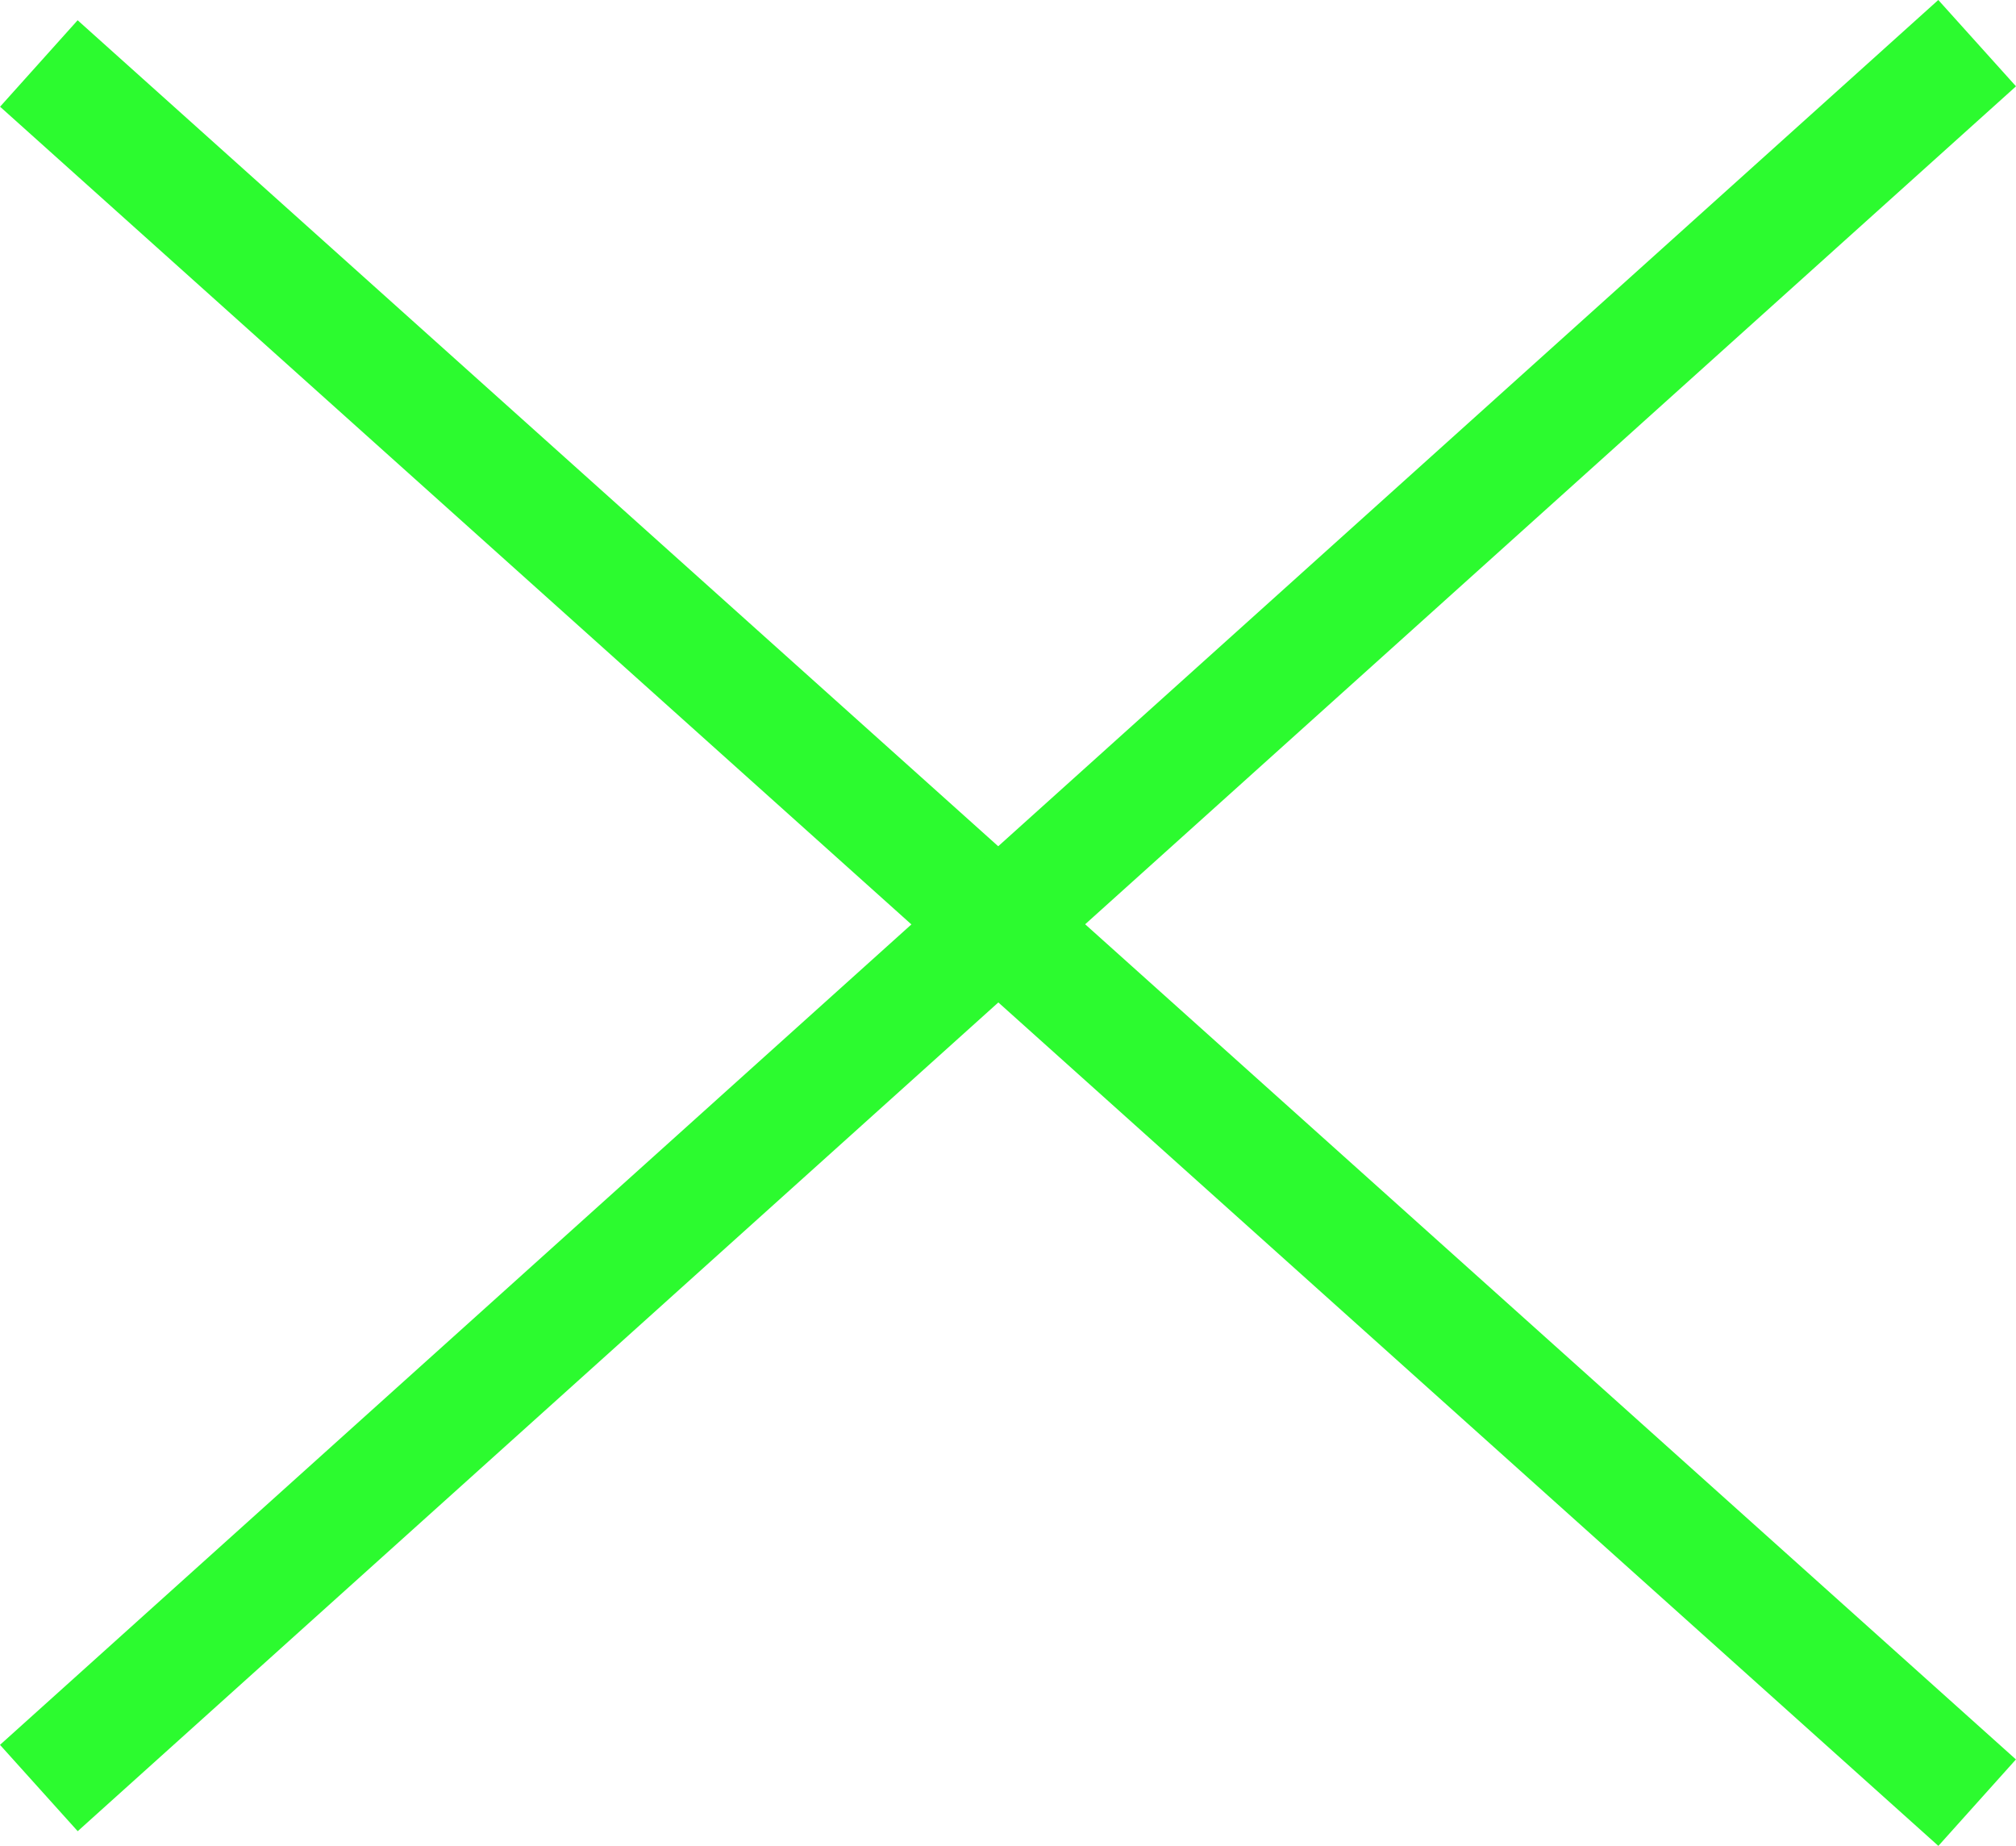
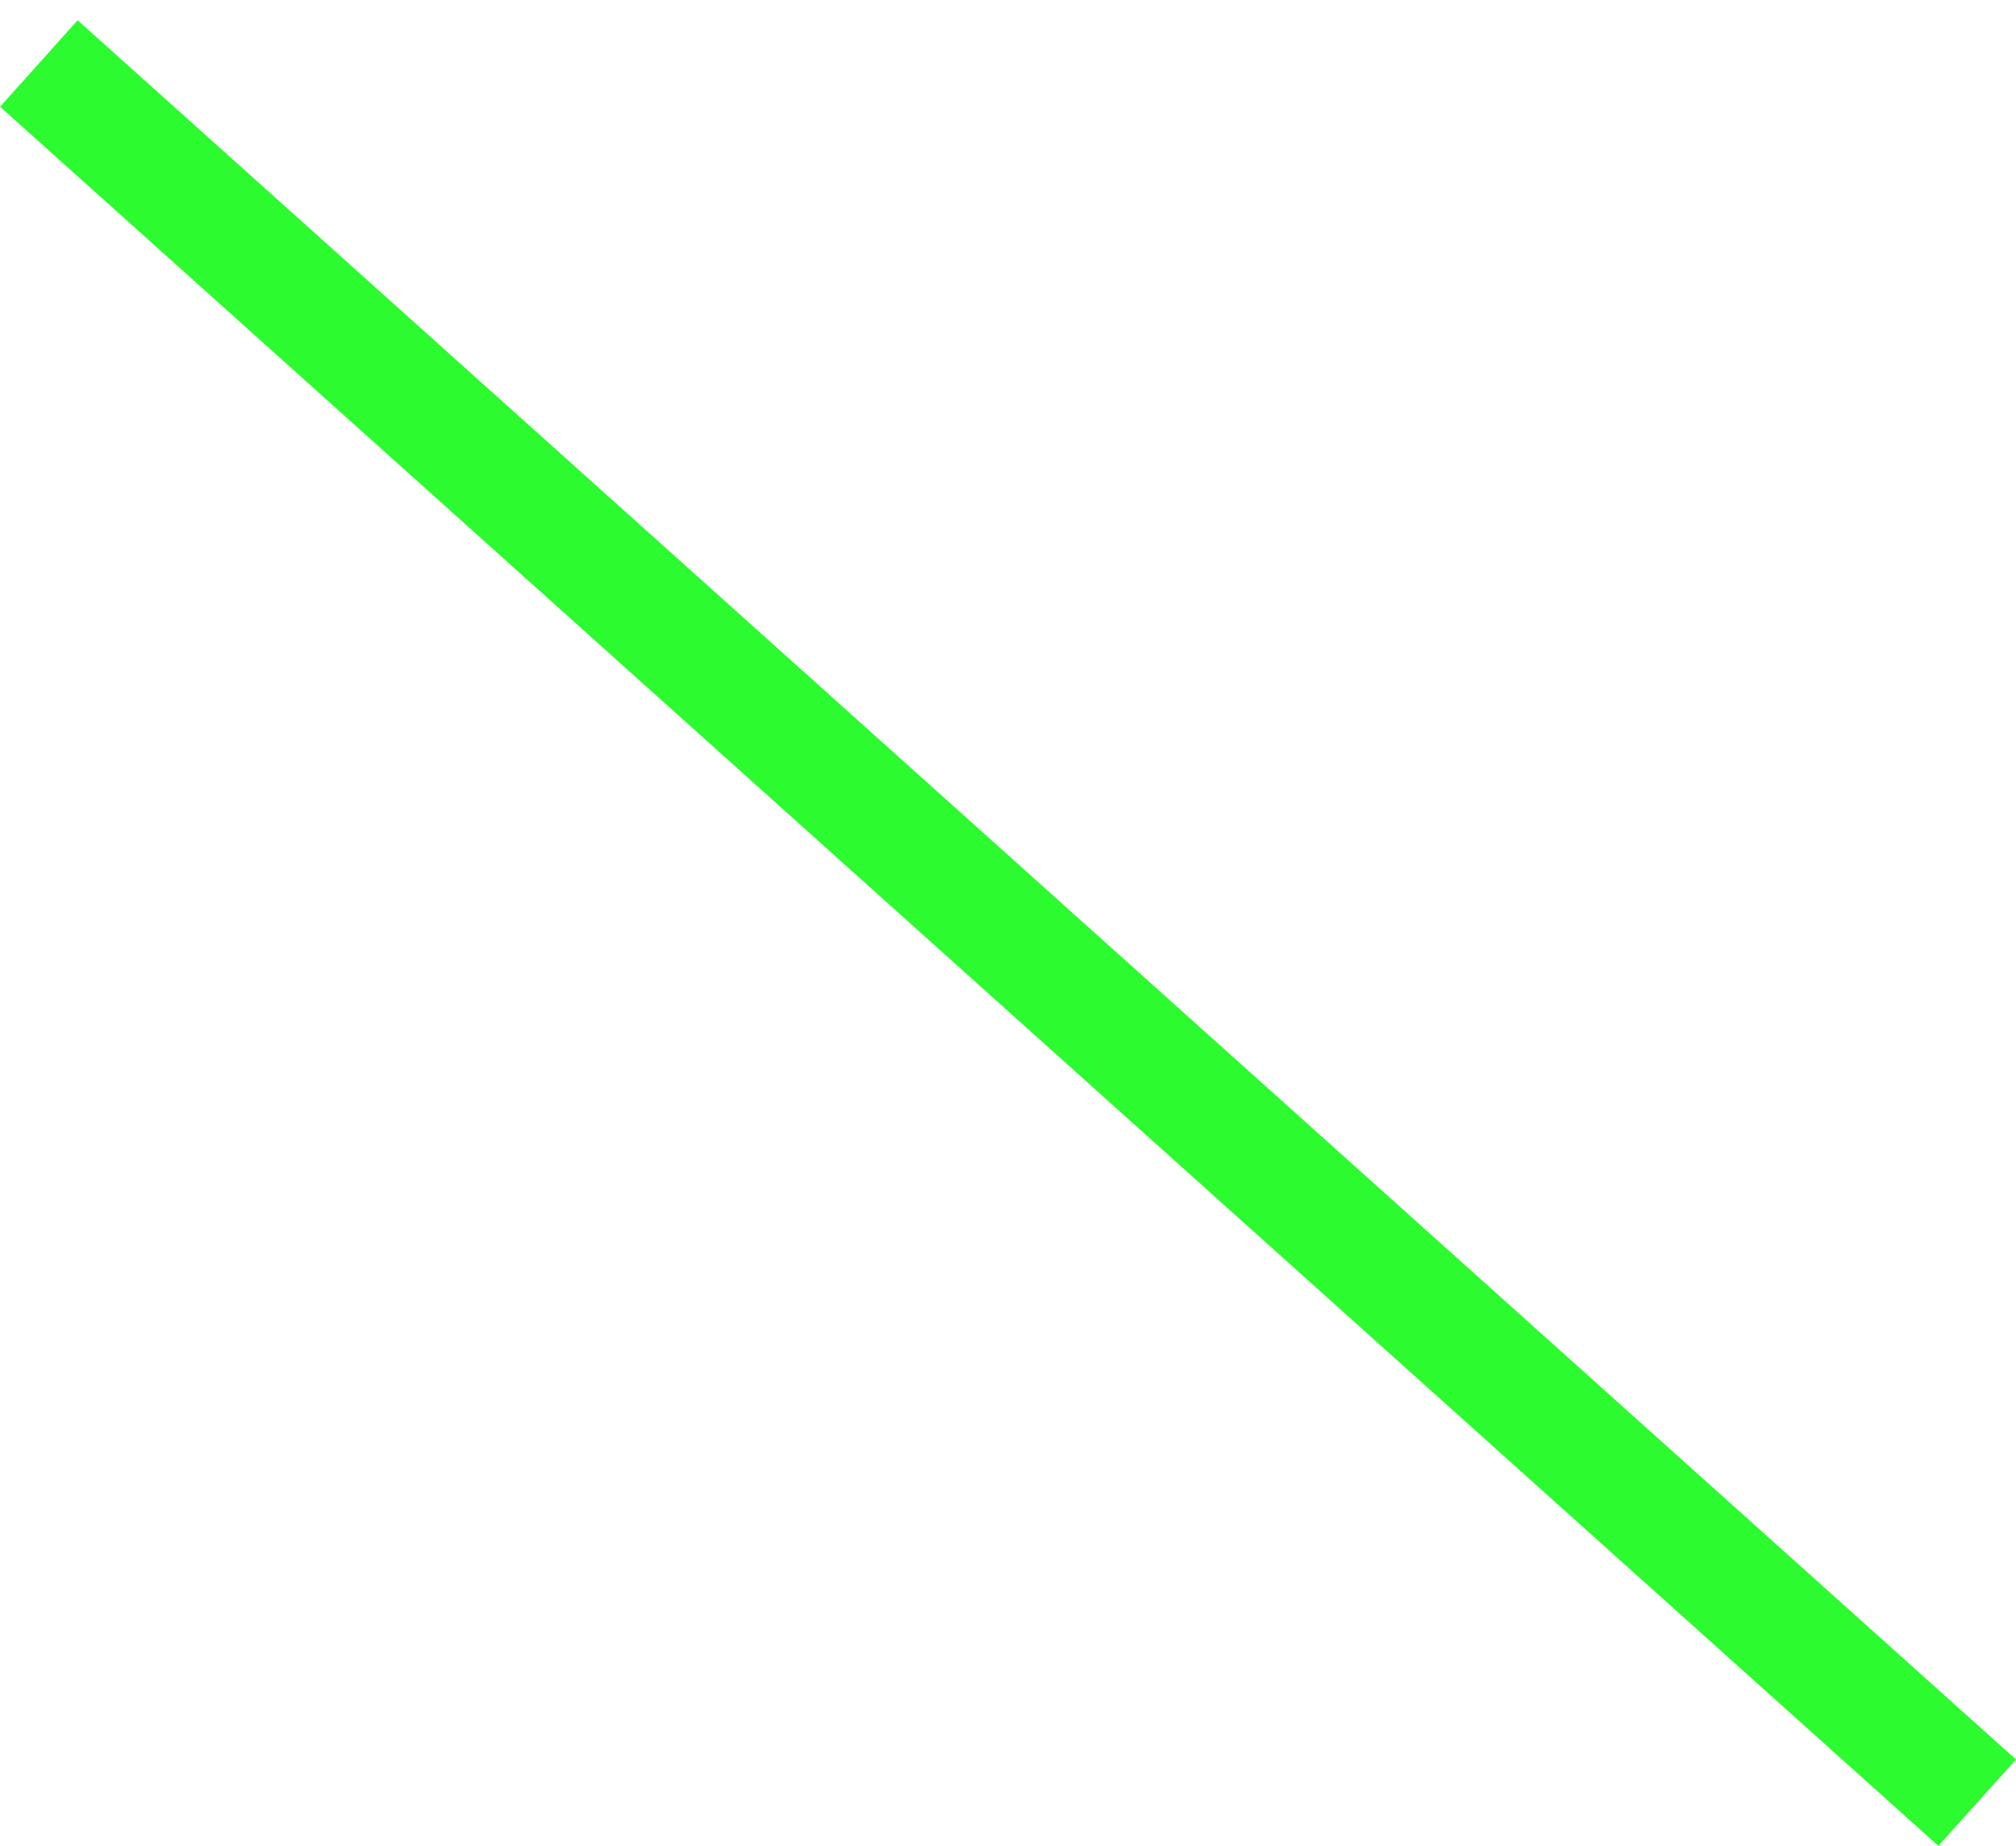
<svg xmlns="http://www.w3.org/2000/svg" width="34.714" height="31.783" viewBox="0 0 34.714 31.783">
  <g id="__button" data-name="×_button" transform="translate(-7730.965 -4745.415)">
    <line id="Line_5" data-name="Line 5" x2="33.376" y2="29.945" transform="translate(7731.634 4746.508)" fill="none" stroke="#2cfb2f" stroke-miterlimit="10" stroke-width="2" />
-     <line id="Line_7" data-name="Line 7" y1="30.043" x2="33.376" transform="translate(7731.634 4746.158)" fill="none" stroke="#2cfb2f" stroke-miterlimit="10" stroke-width="2" />
  </g>
</svg>